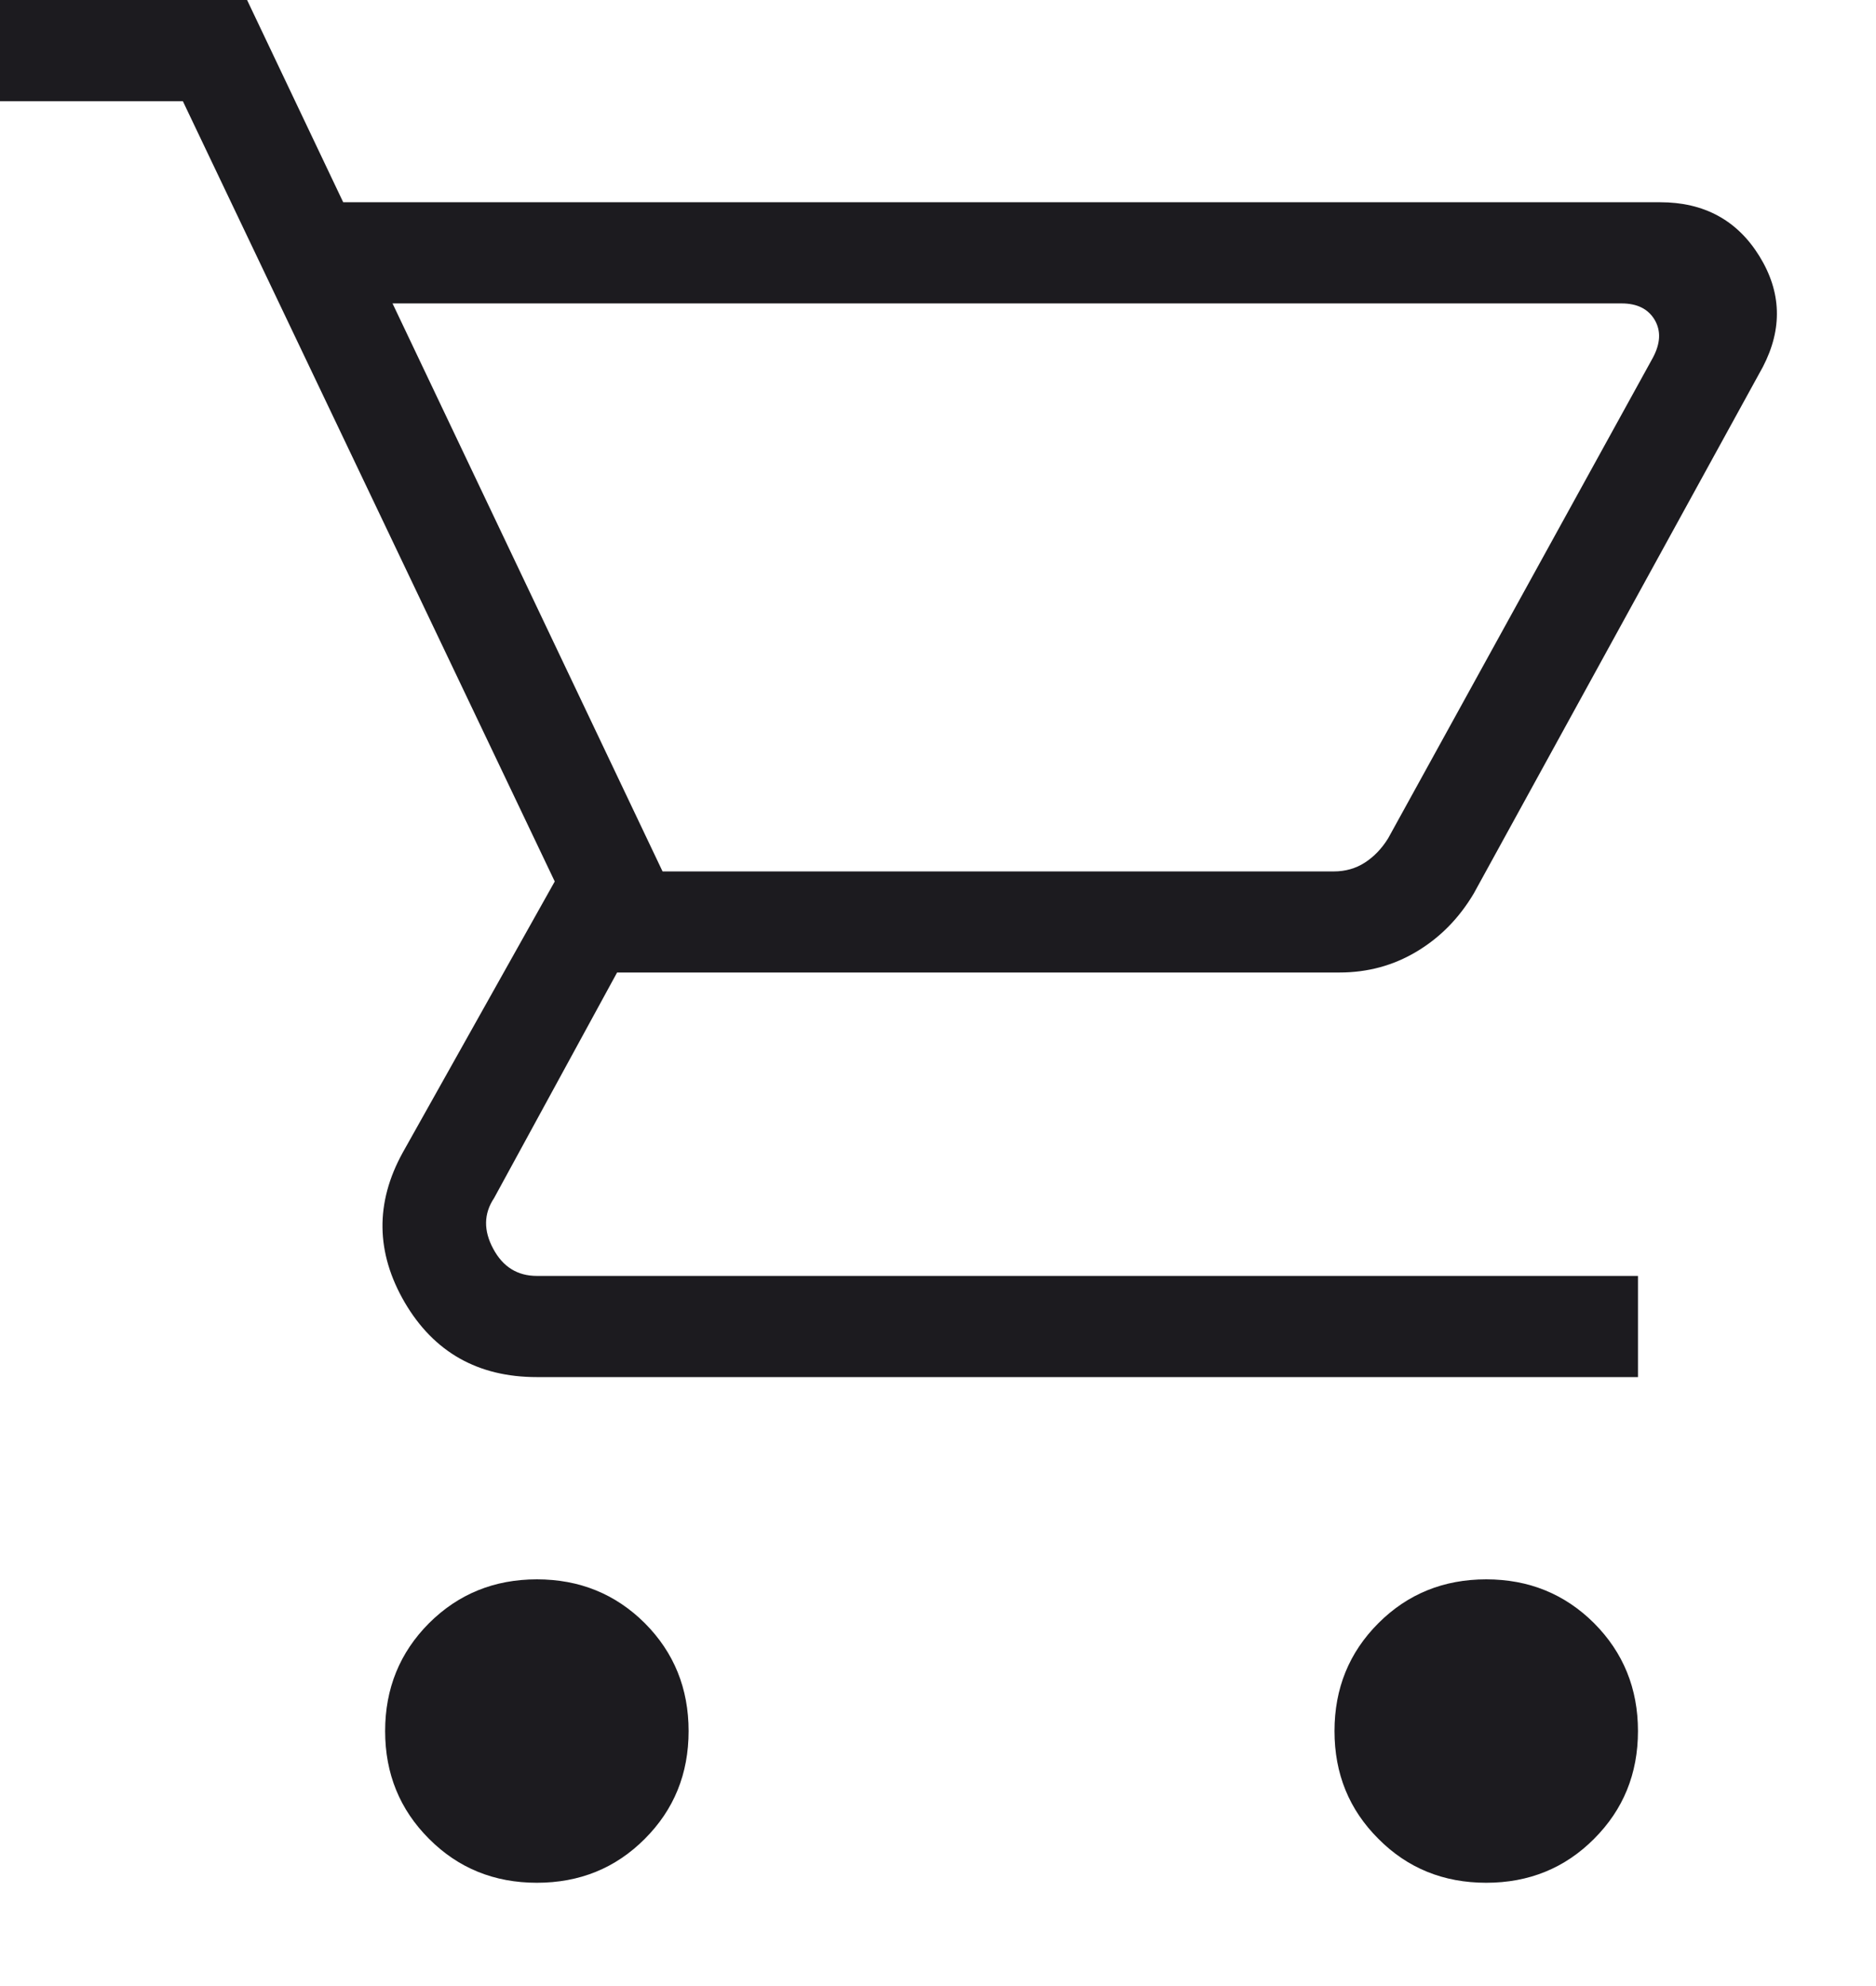
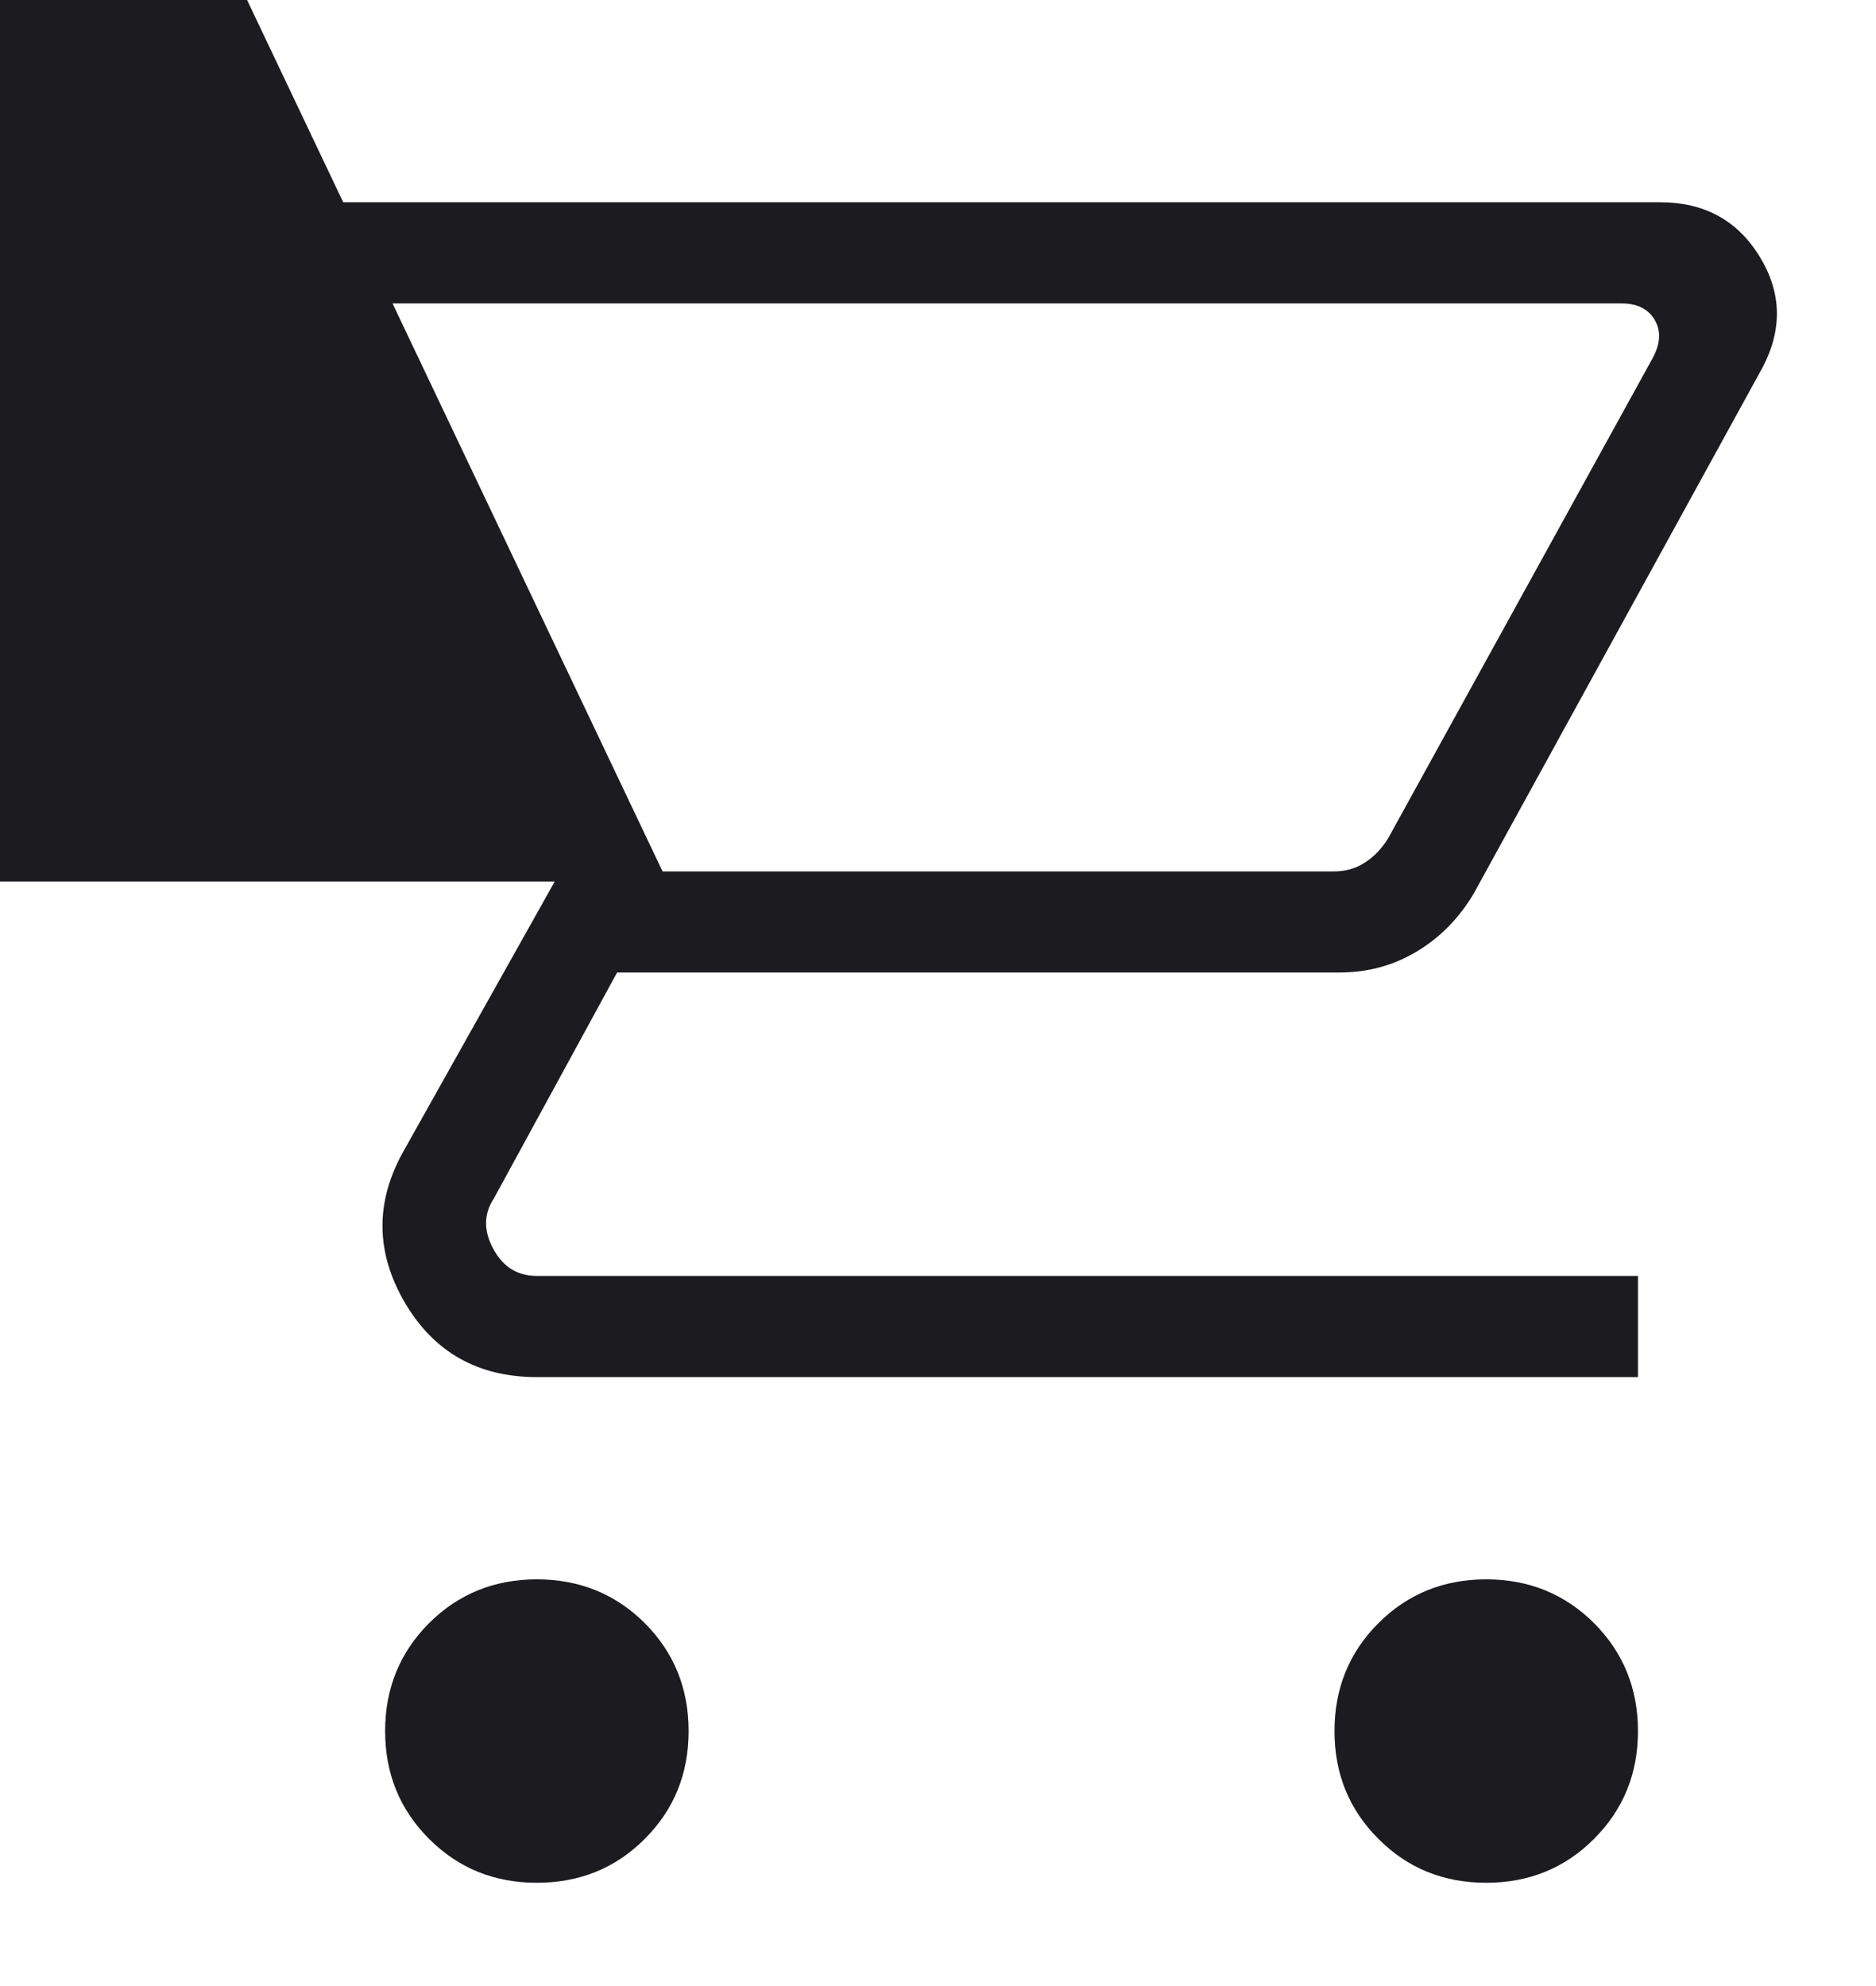
<svg xmlns="http://www.w3.org/2000/svg" fill="none" height="100%" overflow="visible" preserveAspectRatio="none" style="display: block;" viewBox="0 0 17 18" width="100%">
-   <path d="M4.865 17.064C4.479 17.064 4.153 16.932 3.888 16.666C3.623 16.401 3.49 16.076 3.49 15.689C3.49 15.303 3.623 14.977 3.888 14.711C4.153 14.447 4.479 14.314 4.865 14.314C5.252 14.314 5.578 14.447 5.843 14.711C6.108 14.977 6.24 15.303 6.24 15.689C6.24 16.076 6.108 16.401 5.843 16.666C5.578 16.932 5.252 17.064 4.865 17.064ZM13.468 17.064C13.081 17.064 12.755 16.932 12.491 16.666C12.225 16.401 12.093 16.076 12.093 15.689C12.093 15.303 12.225 14.977 12.491 14.711C12.755 14.447 13.081 14.314 13.468 14.314C13.854 14.314 14.18 14.447 14.445 14.711C14.71 14.977 14.843 15.303 14.843 15.689C14.843 16.076 14.71 16.401 14.445 16.666C14.18 16.932 13.854 17.064 13.468 17.064ZM3.557 2.75L6.004 7.898H12.086C12.192 7.898 12.286 7.871 12.368 7.818C12.45 7.765 12.521 7.692 12.579 7.598L14.977 3.244C15.047 3.114 15.053 3 14.995 2.9C14.936 2.8 14.836 2.75 14.695 2.75H3.557ZM3.11 1.833H15.044C15.442 1.833 15.742 1.996 15.943 2.321C16.144 2.646 16.154 2.98 15.975 3.325L13.355 8.098C13.222 8.322 13.05 8.497 12.838 8.624C12.626 8.751 12.393 8.814 12.139 8.814H5.592L4.477 10.859C4.383 11 4.381 11.153 4.469 11.317C4.557 11.482 4.689 11.564 4.865 11.564H14.843V12.481H4.865C4.331 12.481 3.932 12.255 3.668 11.805C3.405 11.354 3.399 10.901 3.649 10.447L5.027 7.989L1.657 0.917H0V0H2.239L3.11 1.833Z" fill="#1C1B1F" id="shopping_cart" />
+   <path d="M4.865 17.064C4.479 17.064 4.153 16.932 3.888 16.666C3.623 16.401 3.49 16.076 3.49 15.689C3.49 15.303 3.623 14.977 3.888 14.711C4.153 14.447 4.479 14.314 4.865 14.314C5.252 14.314 5.578 14.447 5.843 14.711C6.108 14.977 6.24 15.303 6.24 15.689C6.24 16.076 6.108 16.401 5.843 16.666C5.578 16.932 5.252 17.064 4.865 17.064ZM13.468 17.064C13.081 17.064 12.755 16.932 12.491 16.666C12.225 16.401 12.093 16.076 12.093 15.689C12.093 15.303 12.225 14.977 12.491 14.711C12.755 14.447 13.081 14.314 13.468 14.314C13.854 14.314 14.18 14.447 14.445 14.711C14.71 14.977 14.843 15.303 14.843 15.689C14.843 16.076 14.71 16.401 14.445 16.666C14.18 16.932 13.854 17.064 13.468 17.064ZM3.557 2.75L6.004 7.898H12.086C12.192 7.898 12.286 7.871 12.368 7.818C12.45 7.765 12.521 7.692 12.579 7.598L14.977 3.244C15.047 3.114 15.053 3 14.995 2.9C14.936 2.8 14.836 2.75 14.695 2.75H3.557ZM3.11 1.833H15.044C15.442 1.833 15.742 1.996 15.943 2.321C16.144 2.646 16.154 2.98 15.975 3.325L13.355 8.098C13.222 8.322 13.05 8.497 12.838 8.624C12.626 8.751 12.393 8.814 12.139 8.814H5.592L4.477 10.859C4.383 11 4.381 11.153 4.469 11.317C4.557 11.482 4.689 11.564 4.865 11.564H14.843V12.481H4.865C4.331 12.481 3.932 12.255 3.668 11.805C3.405 11.354 3.399 10.901 3.649 10.447L5.027 7.989H0V0H2.239L3.11 1.833Z" fill="#1C1B1F" id="shopping_cart" />
</svg>